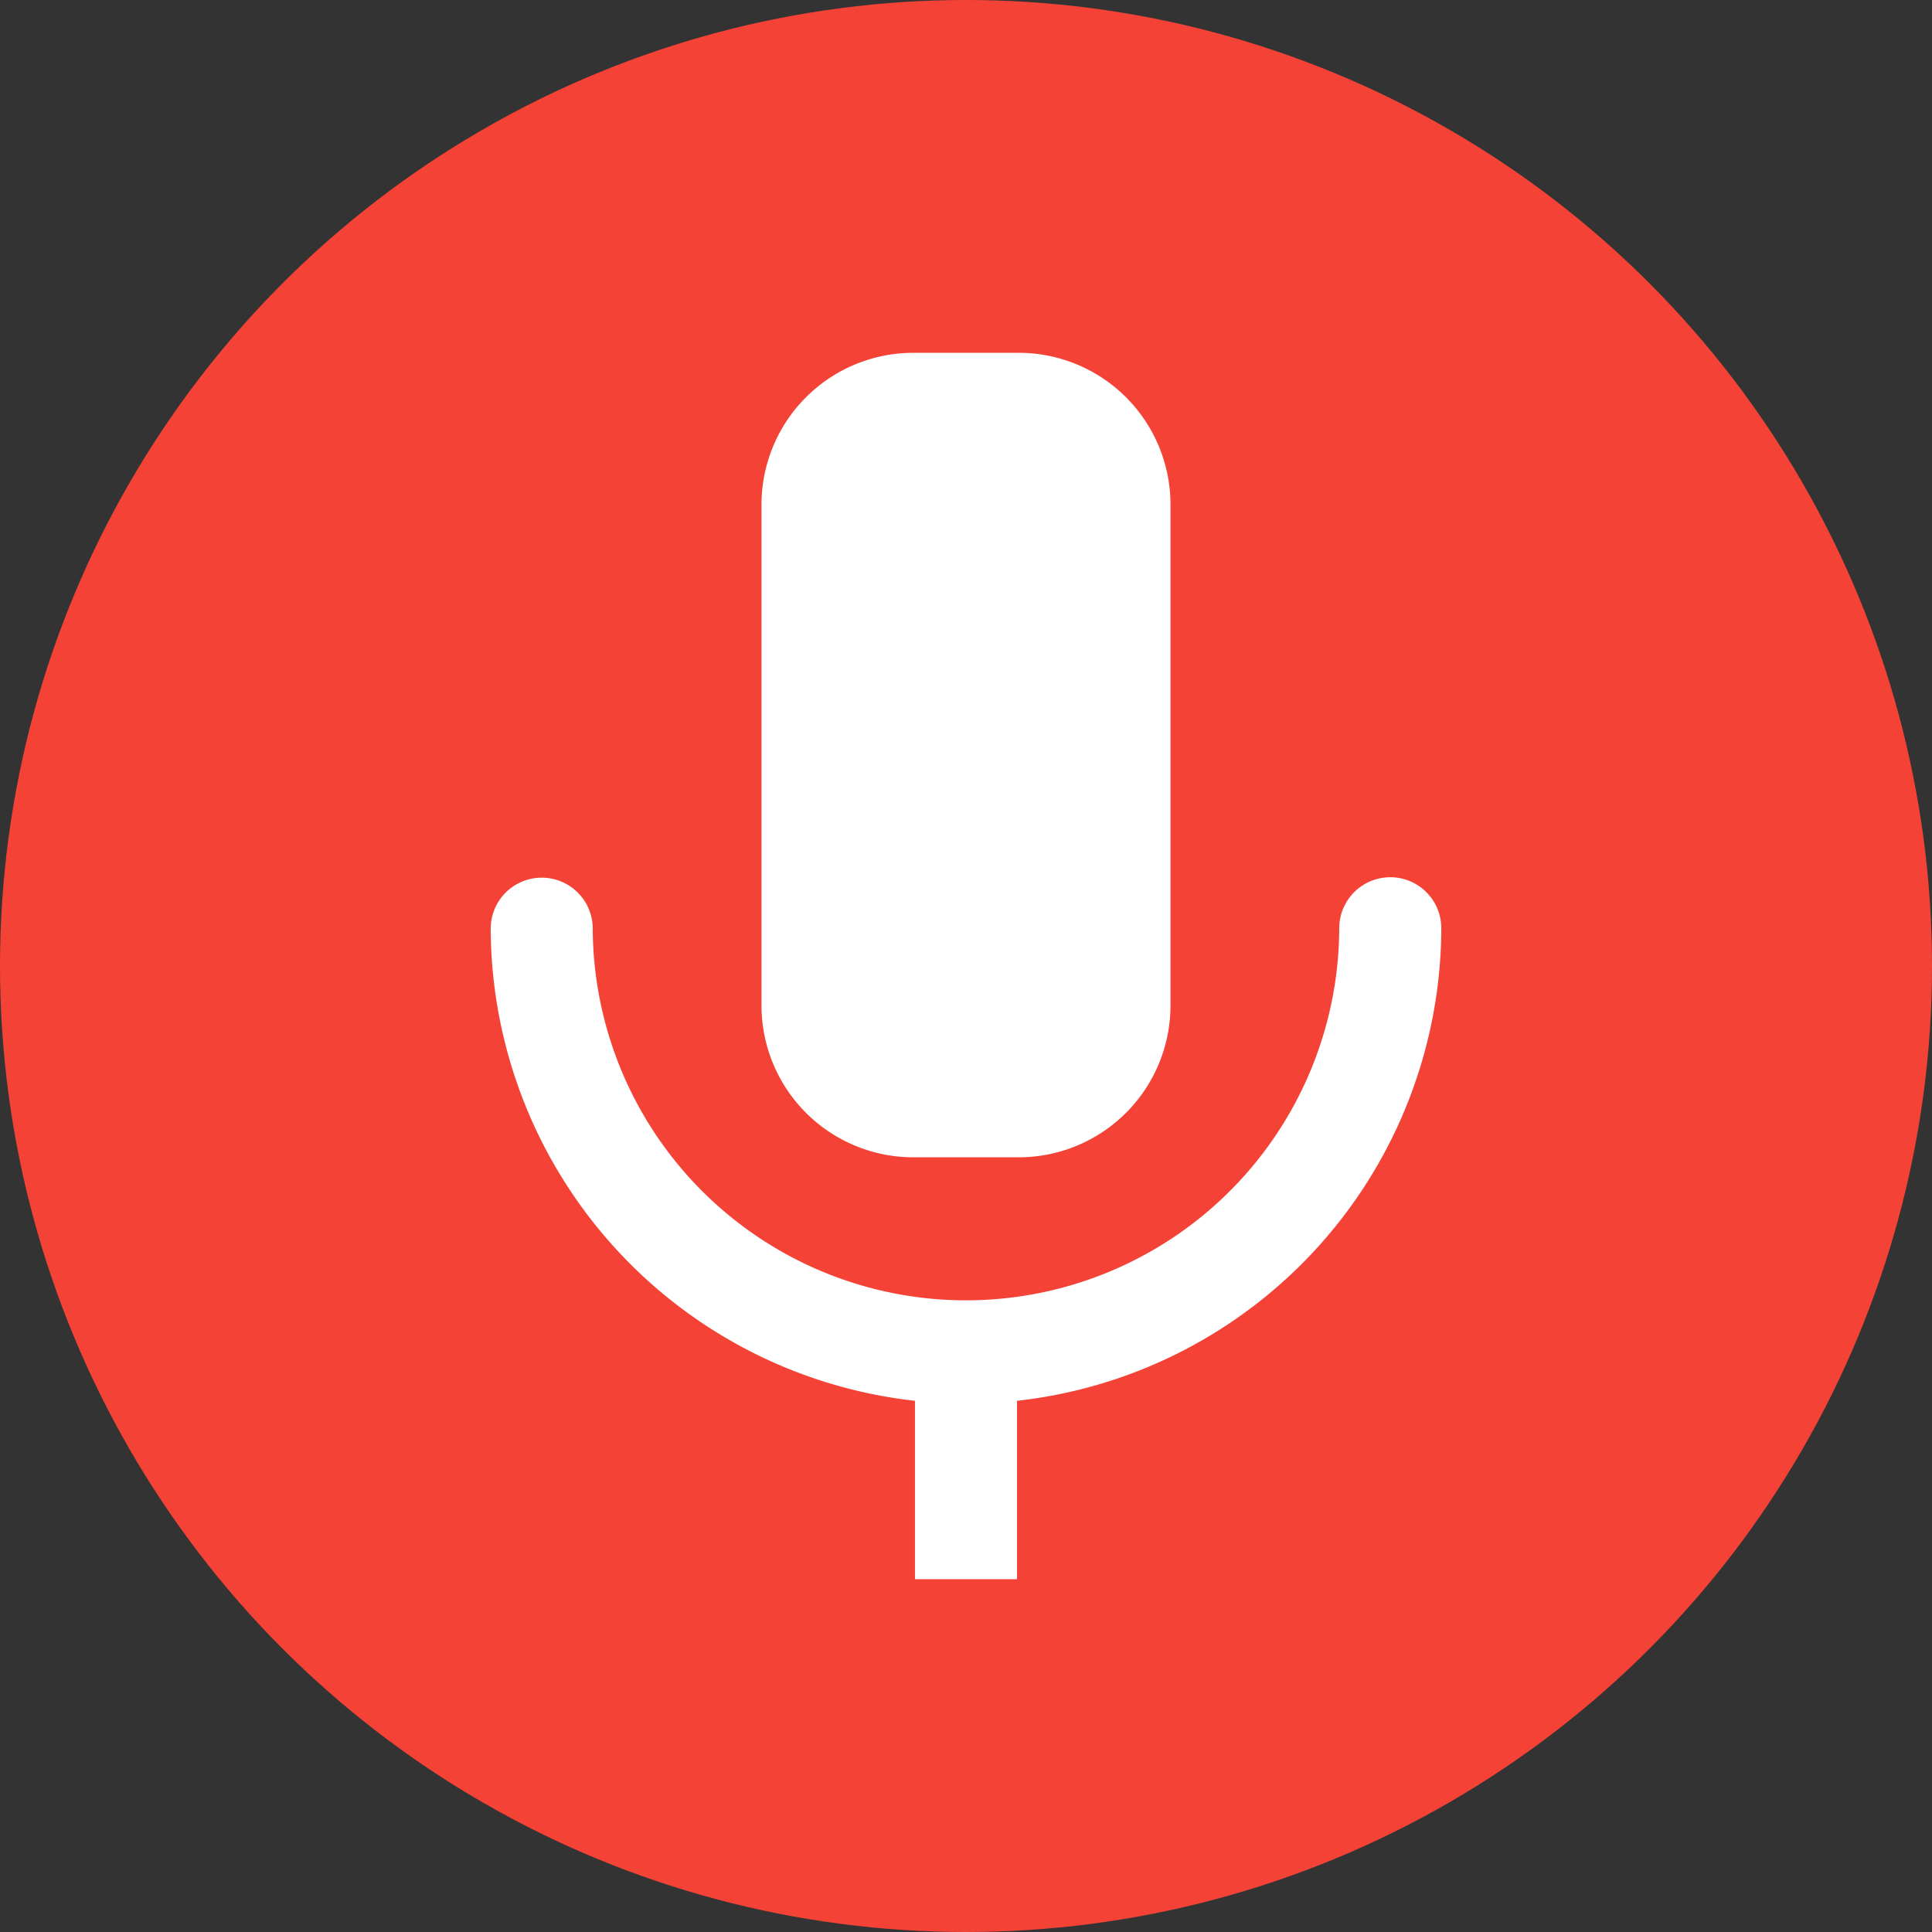
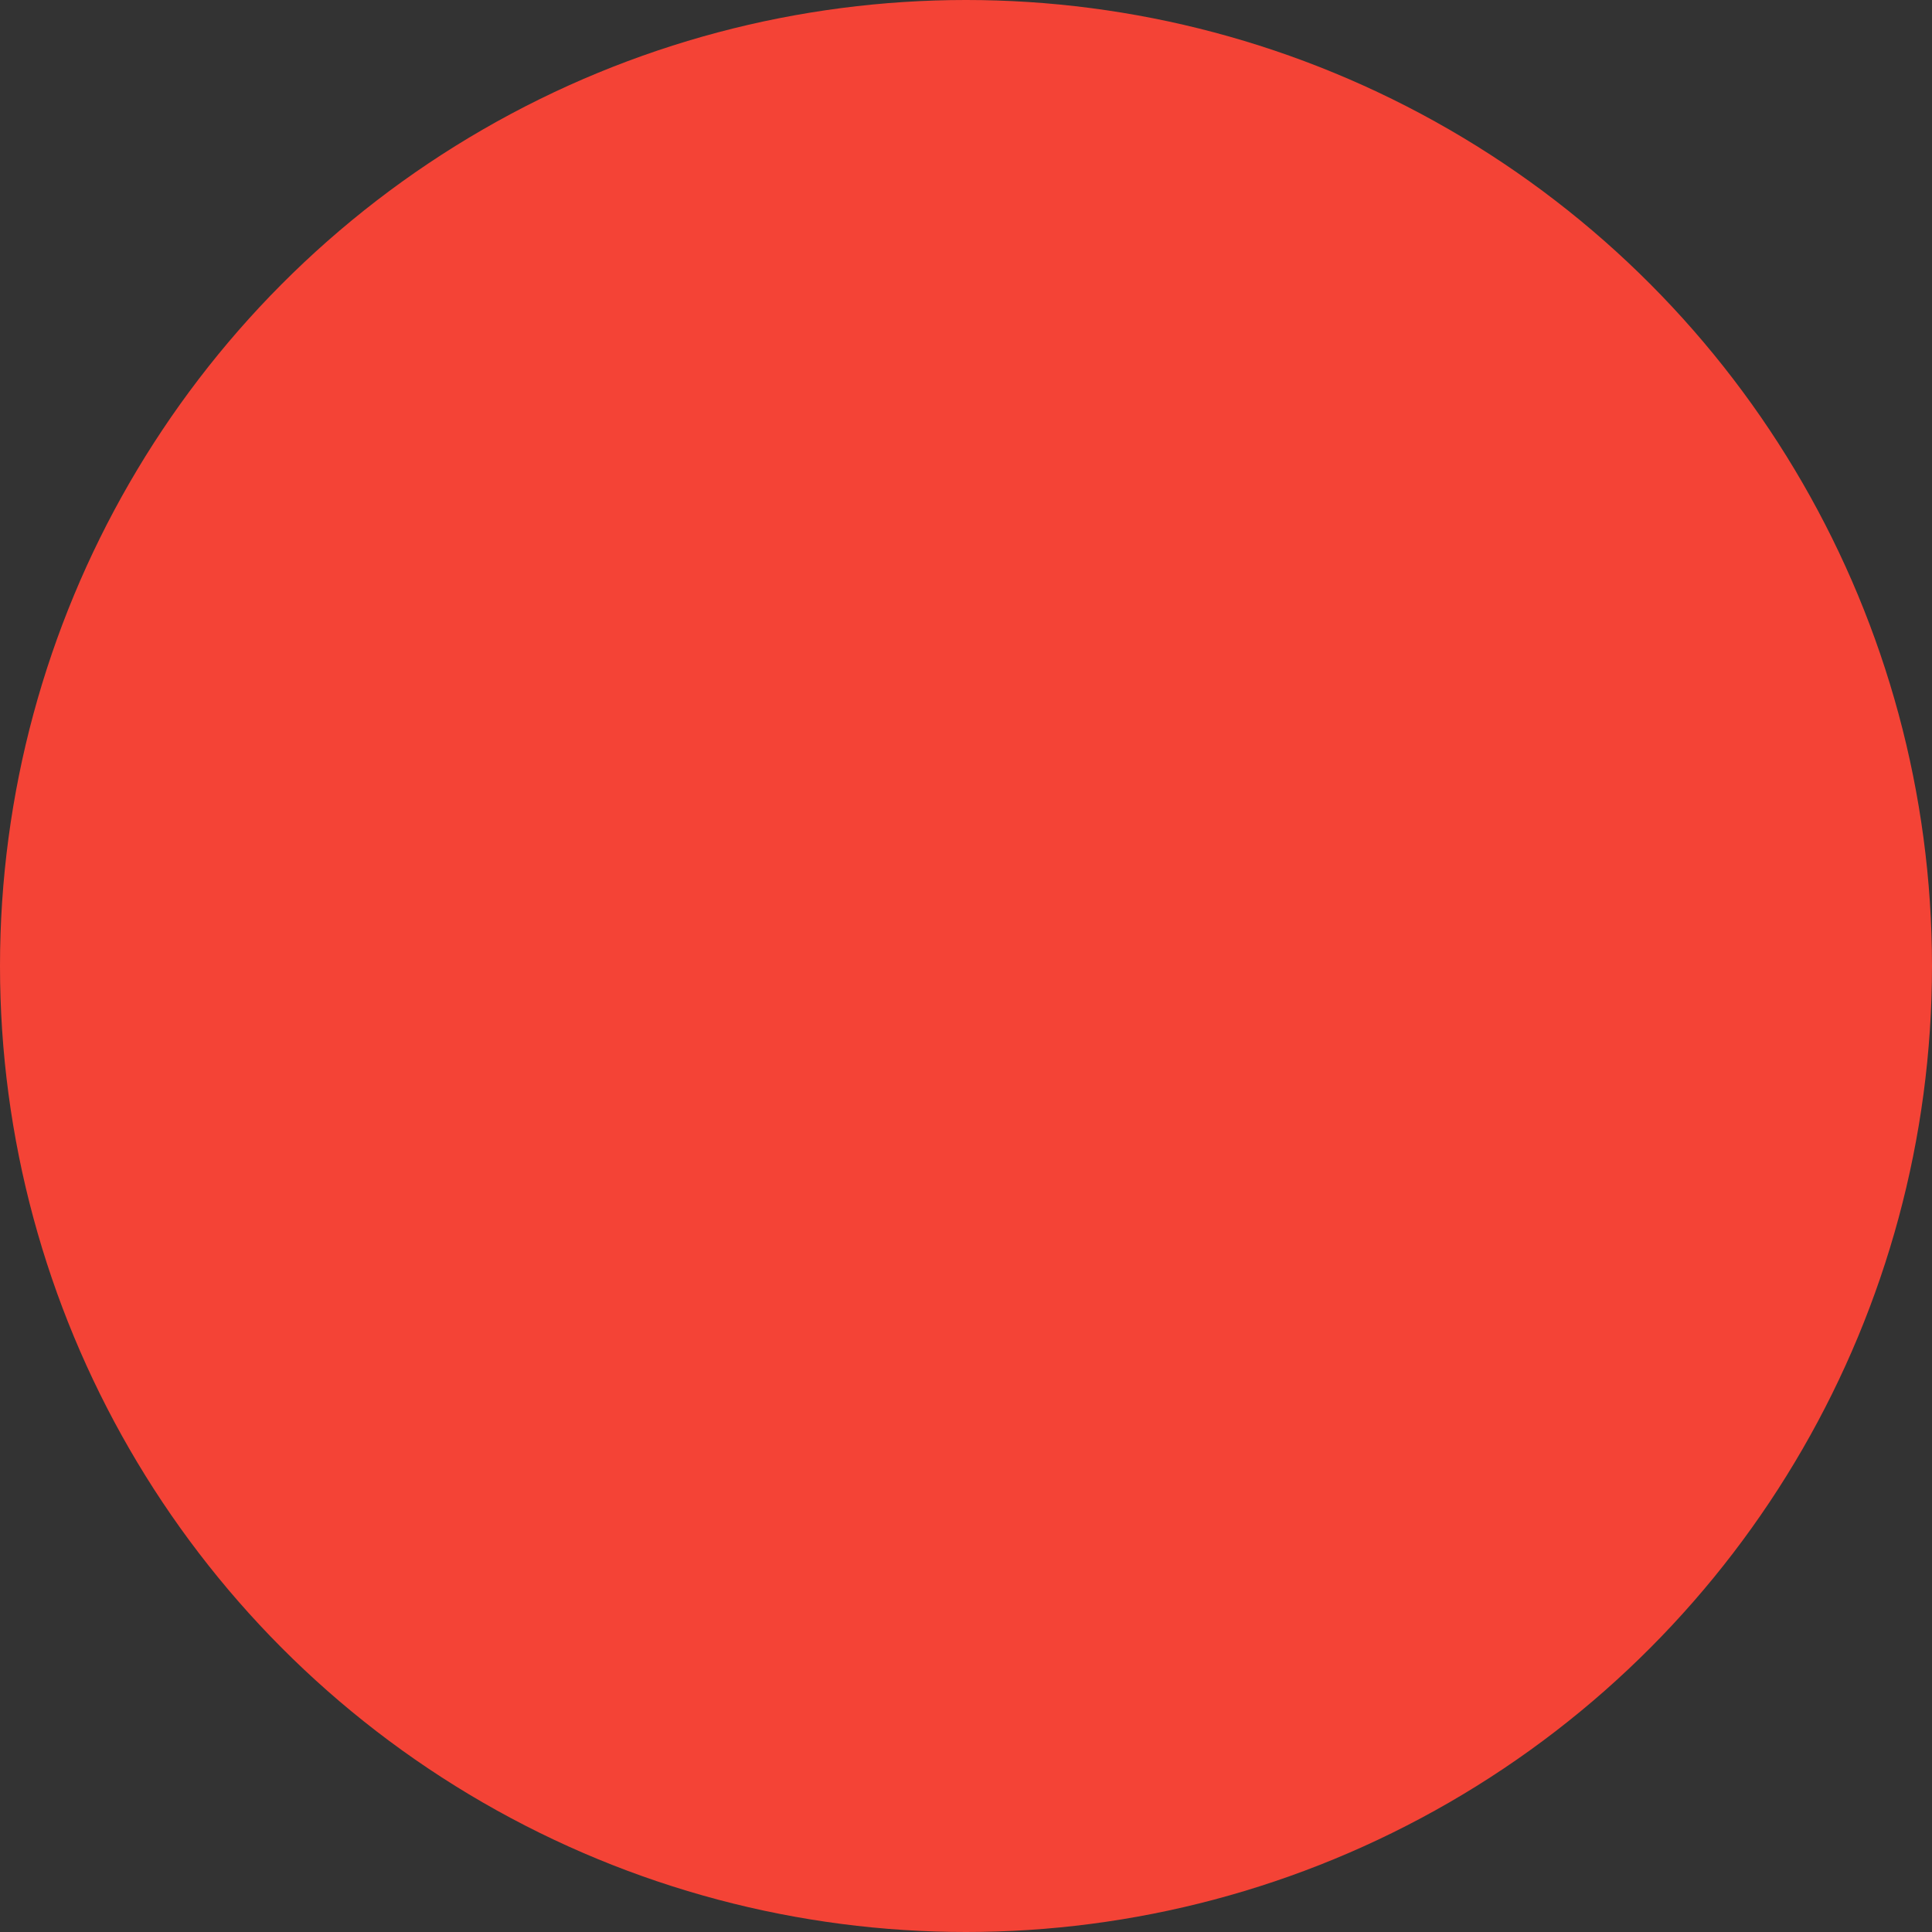
<svg xmlns="http://www.w3.org/2000/svg" id="Layer_1" height="512" viewBox="0 0 512 512" width="512" data-name="Layer 1">
  <rect x="0" y="0" width="512" height="512" fill="#333333" stroke="none" />
  <circle cx="256" cy="256" fill="#f44336" r="256" />
-   <path d="m241.925 93.5a40.236 40.236 0 0 0 -40.12 40.116v132.957a40.244 40.244 0 0 0 40.12 40.125h28.144a40.242 40.242 0 0 0 40.123-40.125v-132.956a40.235 40.235 0 0 0 -40.123-40.117zm.551 277.727a126.368 126.368 0 0 1 -112.436-125.227 13.522 13.522 0 0 1 27.043 0 98.915 98.915 0 0 0 197.829 0 13.524 13.524 0 0 1 27.048 0 126.367 126.367 0 0 1 -112.442 125.228v47.272h-27.042v-47.272z" fill="#fff" fill-rule="evenodd" />
</svg>